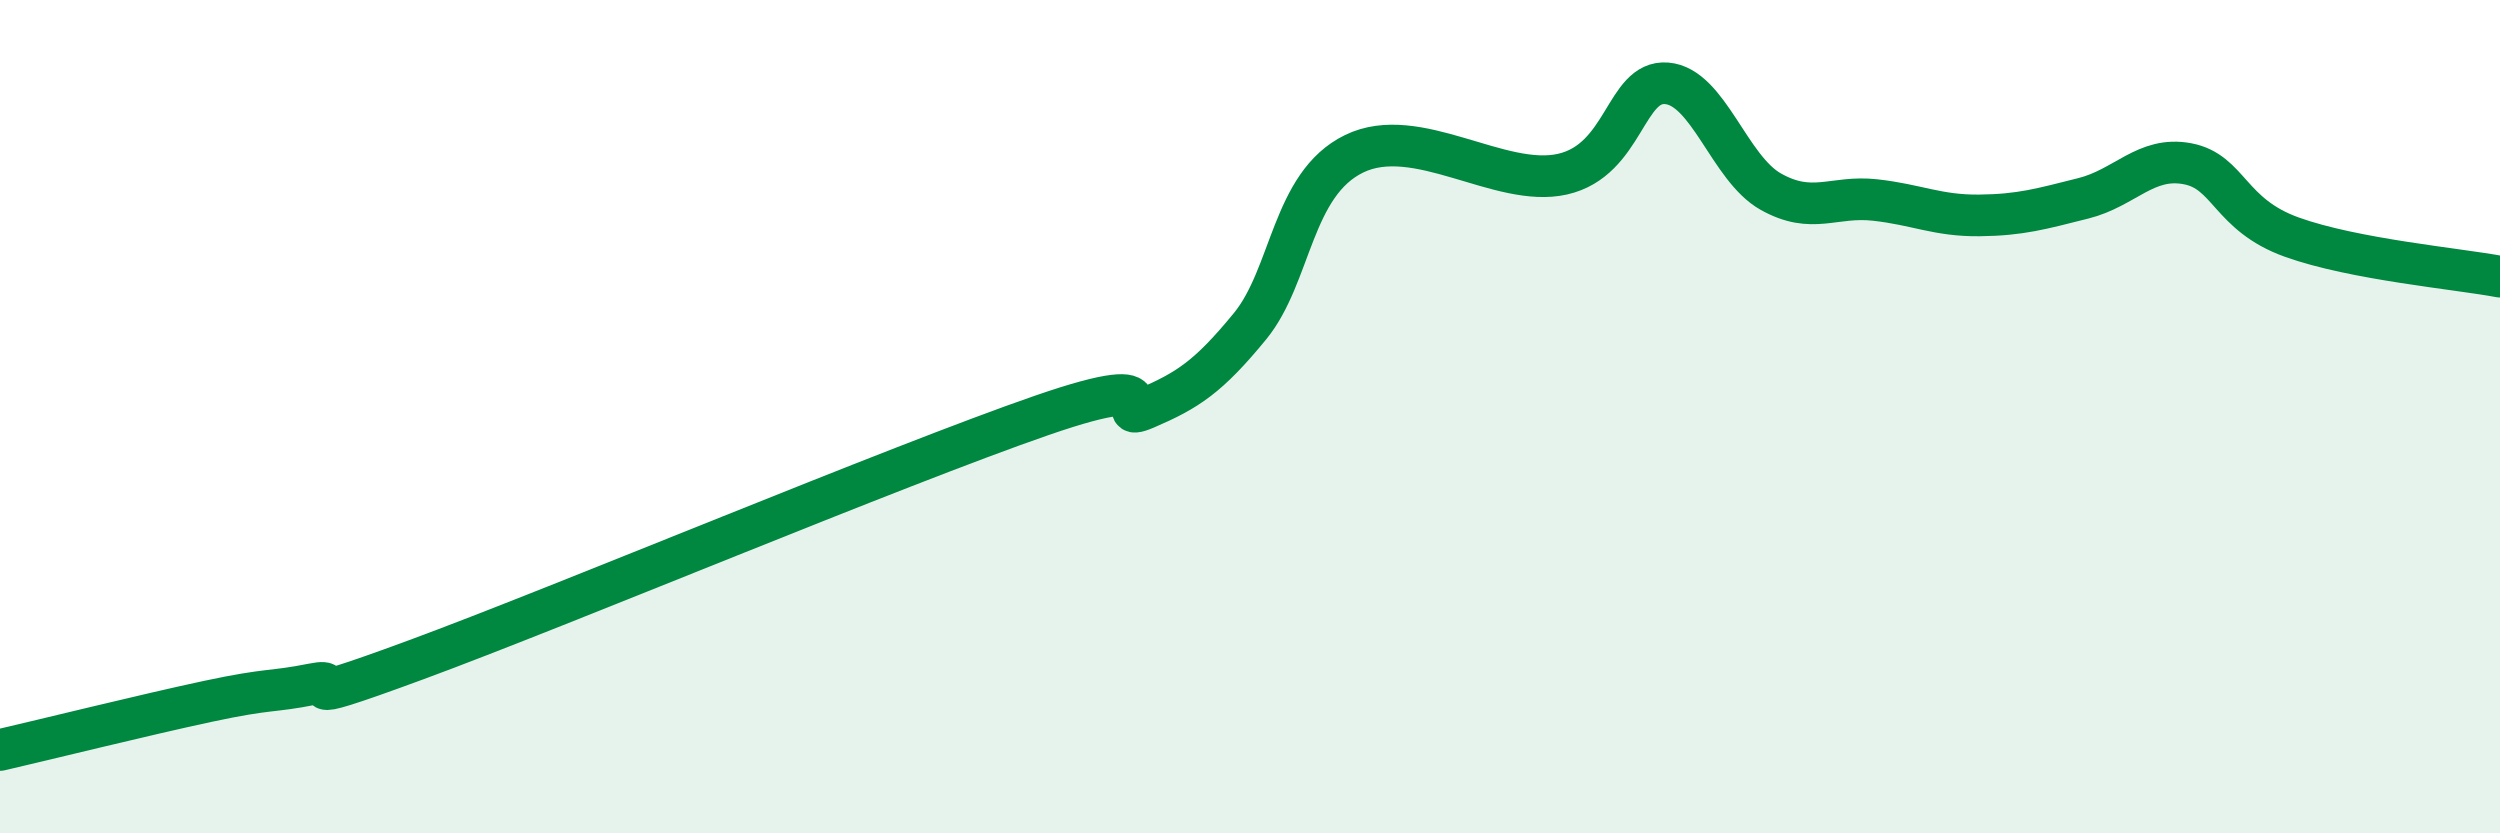
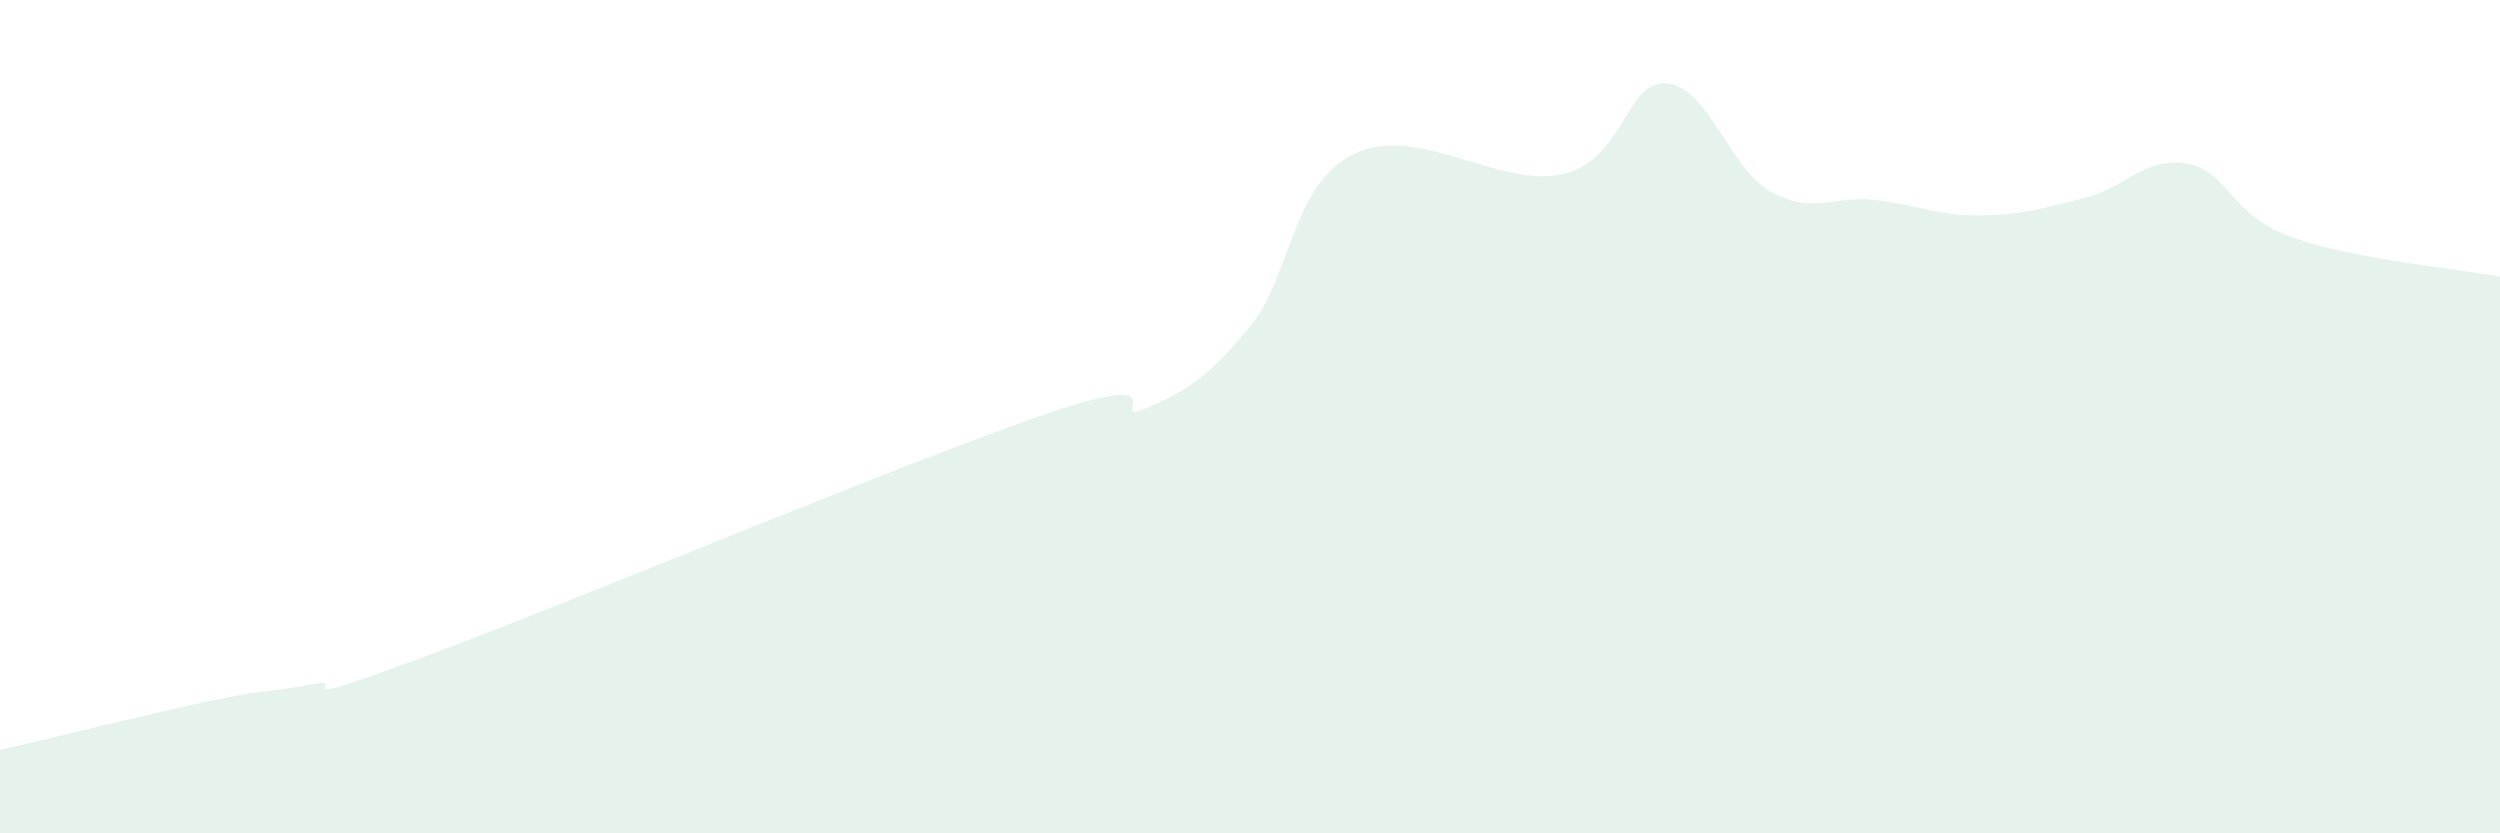
<svg xmlns="http://www.w3.org/2000/svg" width="60" height="20" viewBox="0 0 60 20">
  <path d="M 0,18 C 1,17.77 3.5,17.15 5,16.83 C 6.5,16.51 6.5,16.62 7.5,16.42 C 8.5,16.22 6.5,17.12 10,15.83 C 13.5,14.54 21.5,11.18 25,9.97 C 28.5,8.76 26.5,10.23 27.5,9.8 C 28.5,9.37 29,9.05 30,7.83 C 31,6.61 31,4.42 32.5,3.69 C 34,2.96 36,4.52 37.5,4.18 C 39,3.84 39,1.92 40,2 C 41,2.08 41.5,4.04 42.5,4.6 C 43.5,5.16 44,4.69 45,4.8 C 46,4.91 46.5,5.18 47.5,5.17 C 48.5,5.16 49,5.01 50,4.76 C 51,4.51 51.5,3.74 52.5,3.93 C 53.5,4.12 53.5,5.15 55,5.69 C 56.5,6.23 59,6.45 60,6.64L60 20L0 20Z" fill="#008740" opacity="0.1" stroke-linecap="round" stroke-linejoin="round" />
-   <path d="M 0,18 C 1,17.77 3.5,17.15 5,16.83 C 6.5,16.51 6.5,16.62 7.5,16.42 C 8.5,16.22 6.5,17.12 10,15.83 C 13.5,14.54 21.5,11.18 25,9.97 C 28.5,8.76 26.5,10.23 27.5,9.8 C 28.5,9.37 29,9.05 30,7.83 C 31,6.61 31,4.42 32.5,3.69 C 34,2.96 36,4.52 37.5,4.18 C 39,3.84 39,1.92 40,2 C 41,2.08 41.5,4.04 42.5,4.6 C 43.5,5.16 44,4.69 45,4.8 C 46,4.91 46.5,5.18 47.5,5.17 C 48.5,5.16 49,5.01 50,4.76 C 51,4.51 51.5,3.74 52.5,3.93 C 53.5,4.12 53.5,5.15 55,5.69 C 56.5,6.23 59,6.45 60,6.64" stroke="#008740" stroke-width="1" fill="none" stroke-linecap="round" stroke-linejoin="round" />
</svg>